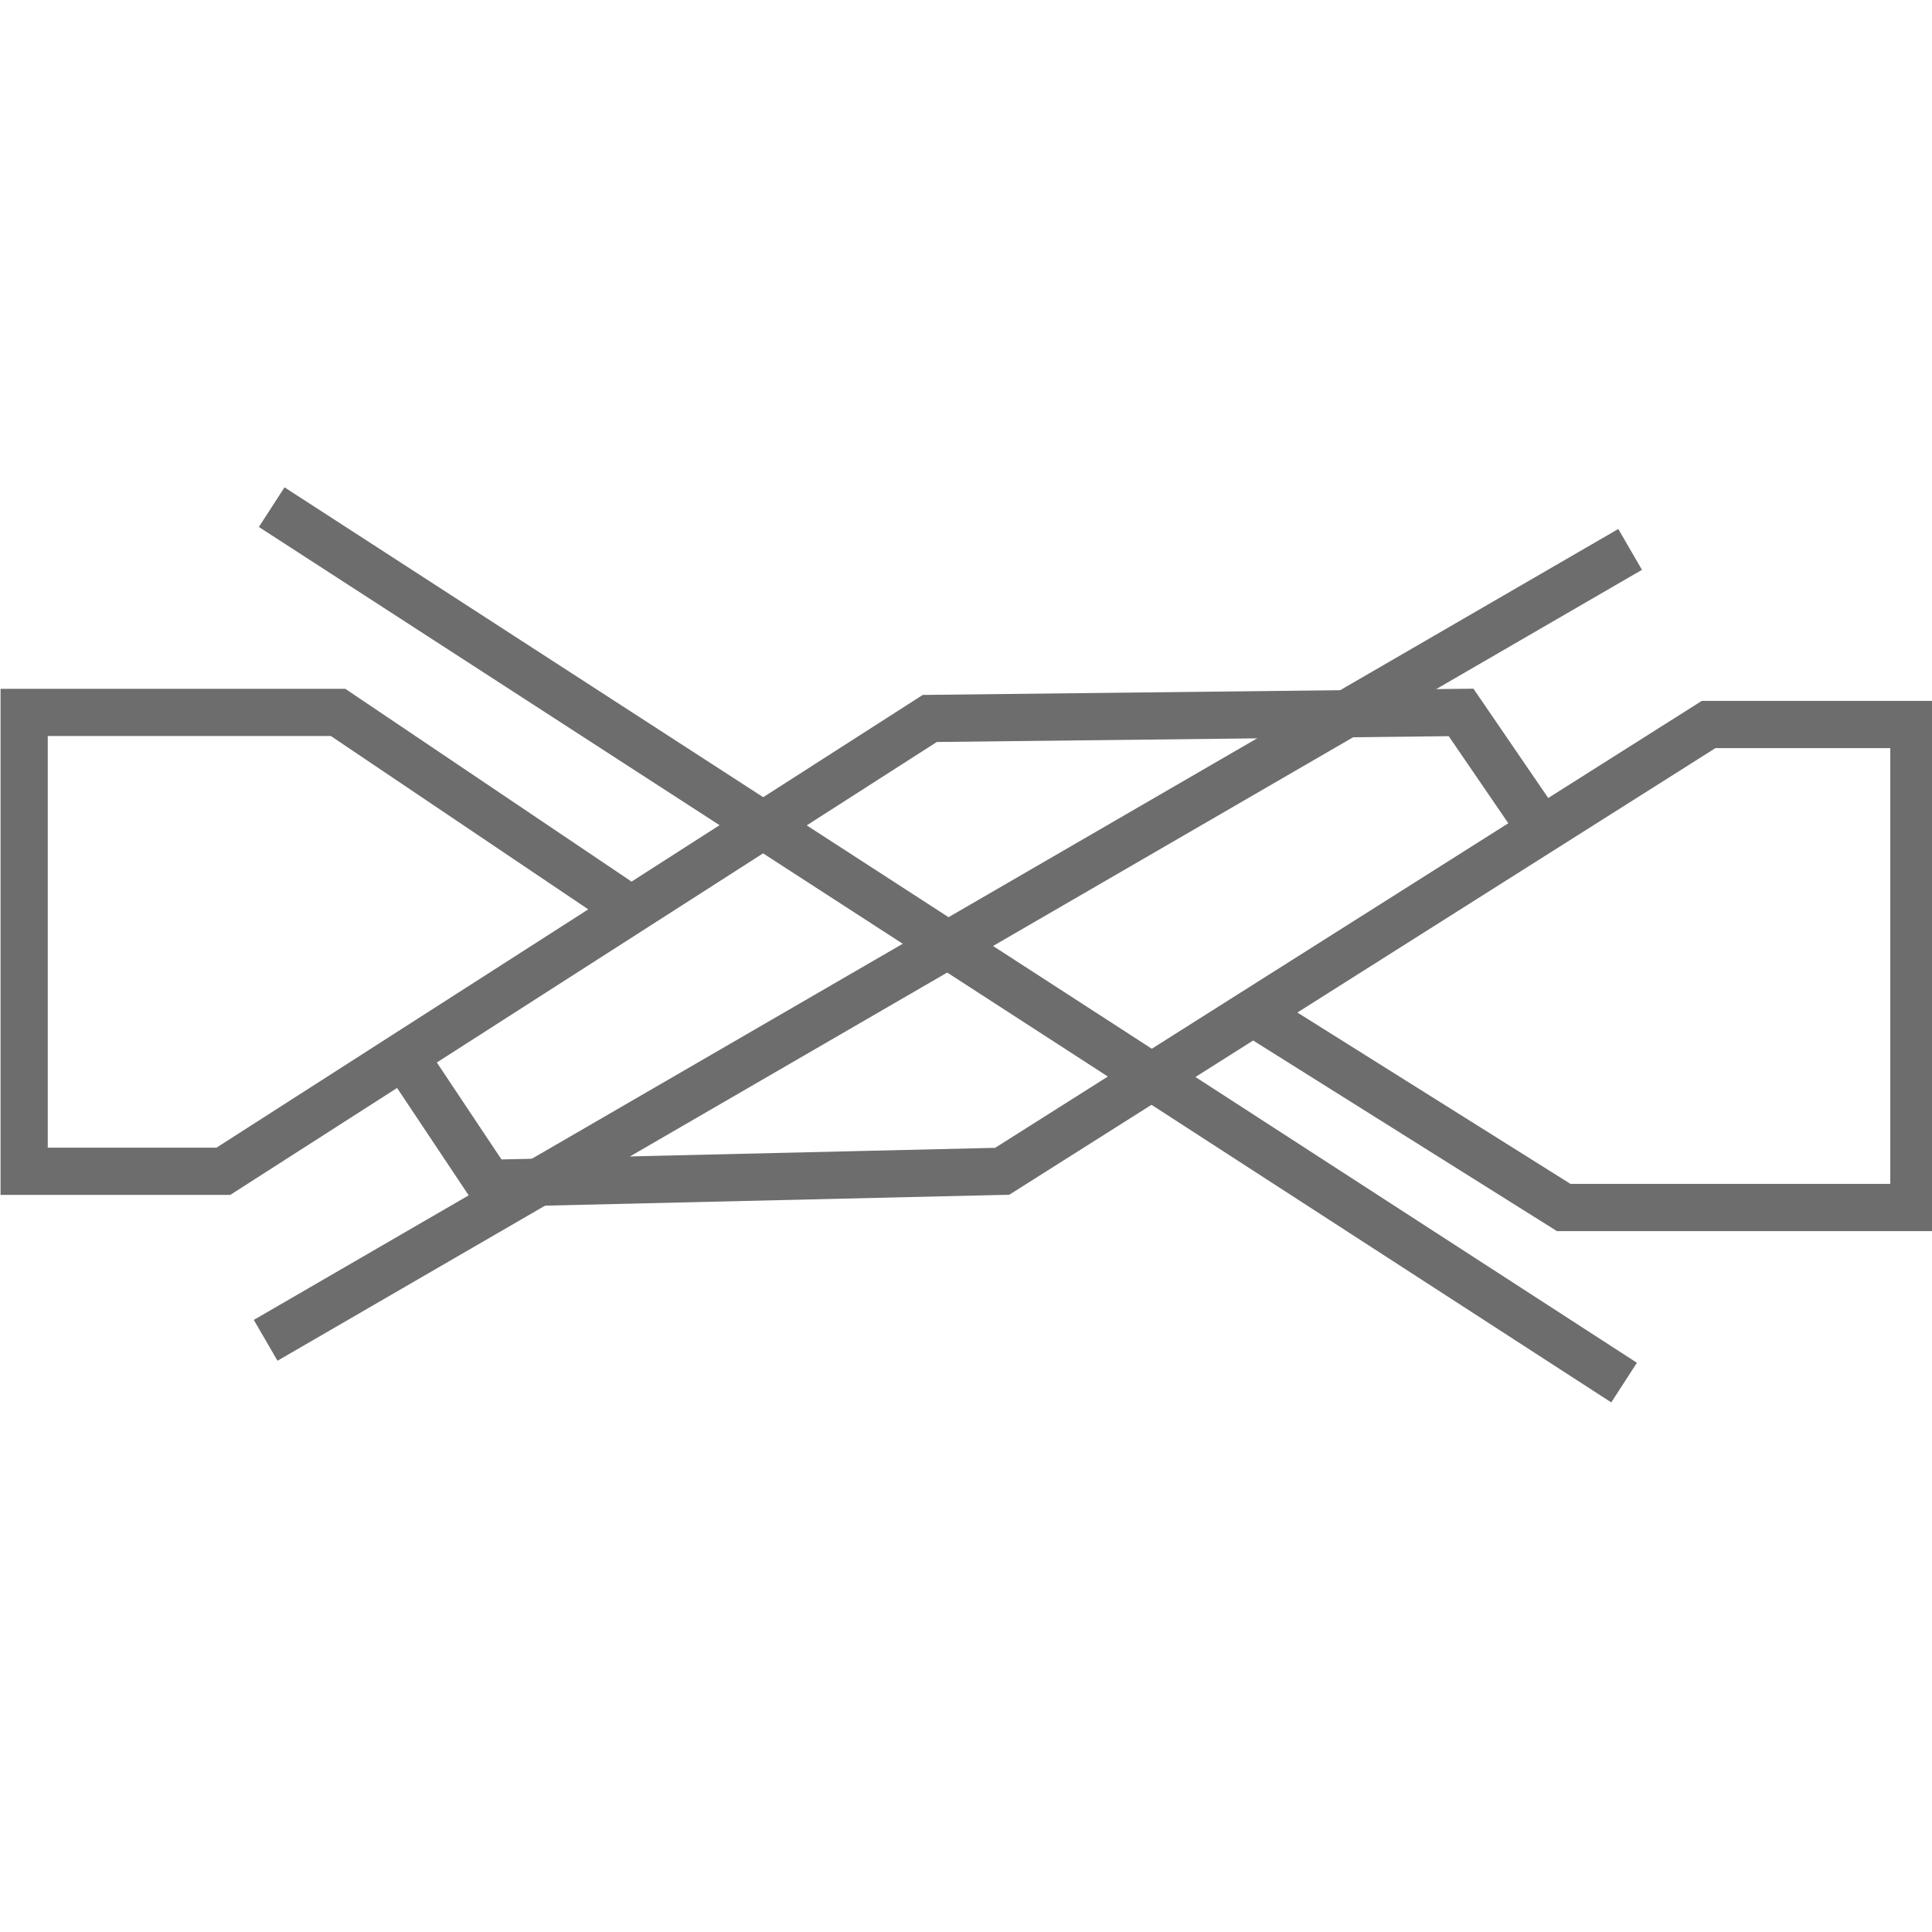
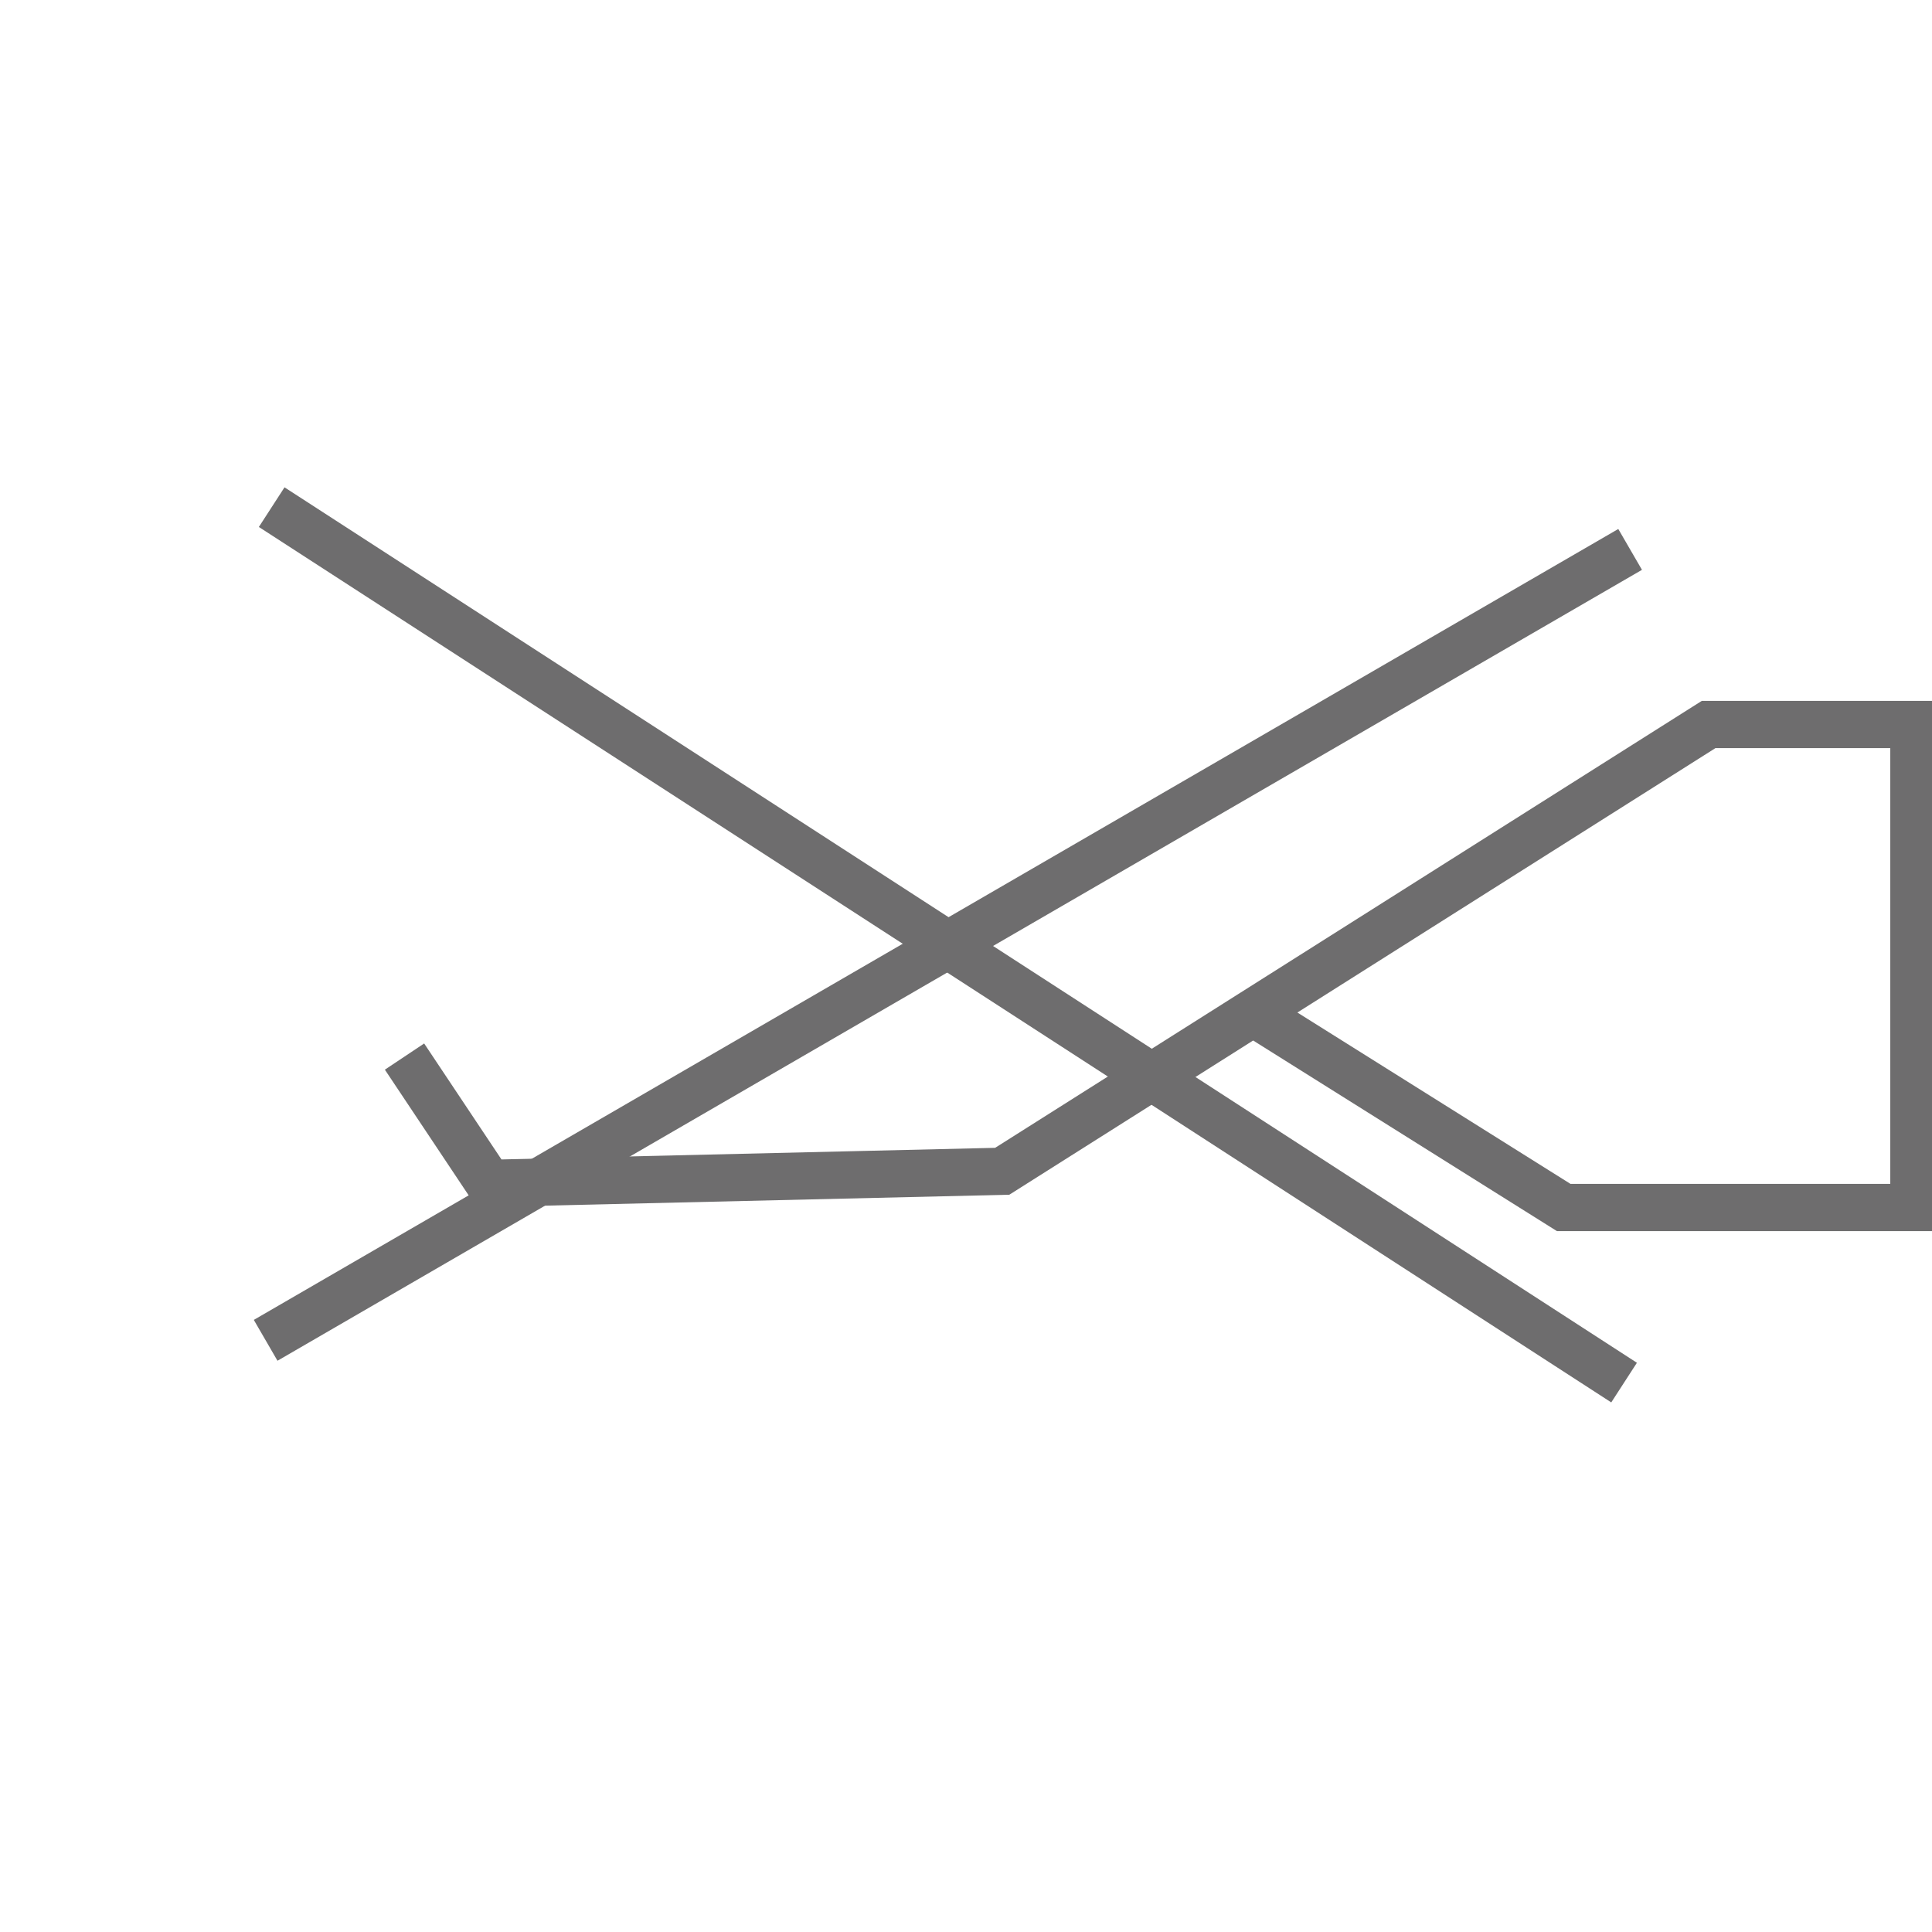
<svg xmlns="http://www.w3.org/2000/svg" version="1.0" x="0px" y="0px" viewBox="0 0 32 32" style="enable-background:new 0 0 32 32;" xml:space="preserve">
  <style type="text/css">
	.st0{fill-rule:evenodd;clip-rule:evenodd;fill:none;stroke:#6E6D6E;stroke-width:0.782;}
	.st1{fill:none;stroke:#6E6D6E;stroke-width:0.782;}
	.st2{fill:#6E6D6E;}
</style>
  <g id="Layer_1">
    <g>
      <g>
        <polyline class="st0" points="6.7,17.5 8.1,19.6 16.6,19.4 28.3,12 31.7,12 31.7,20 25.9,20 20.8,16.8    " />
-         <polyline class="st0" points="25.5,13.7 24.2,11.8 15.4,11.9 3.7,19.4 0.4,19.4 0.4,11.8 5.6,11.8 10.5,15.1    " />
      </g>
      <line class="st1" x1="26.9" y1="22.9" x2="4.5" y2="8.4" />
      <line class="st1" x1="27" y1="9.1" x2="4.4" y2="22.2" />
    </g>
  </g>
  <g id="Layer_2">
</g>
</svg>